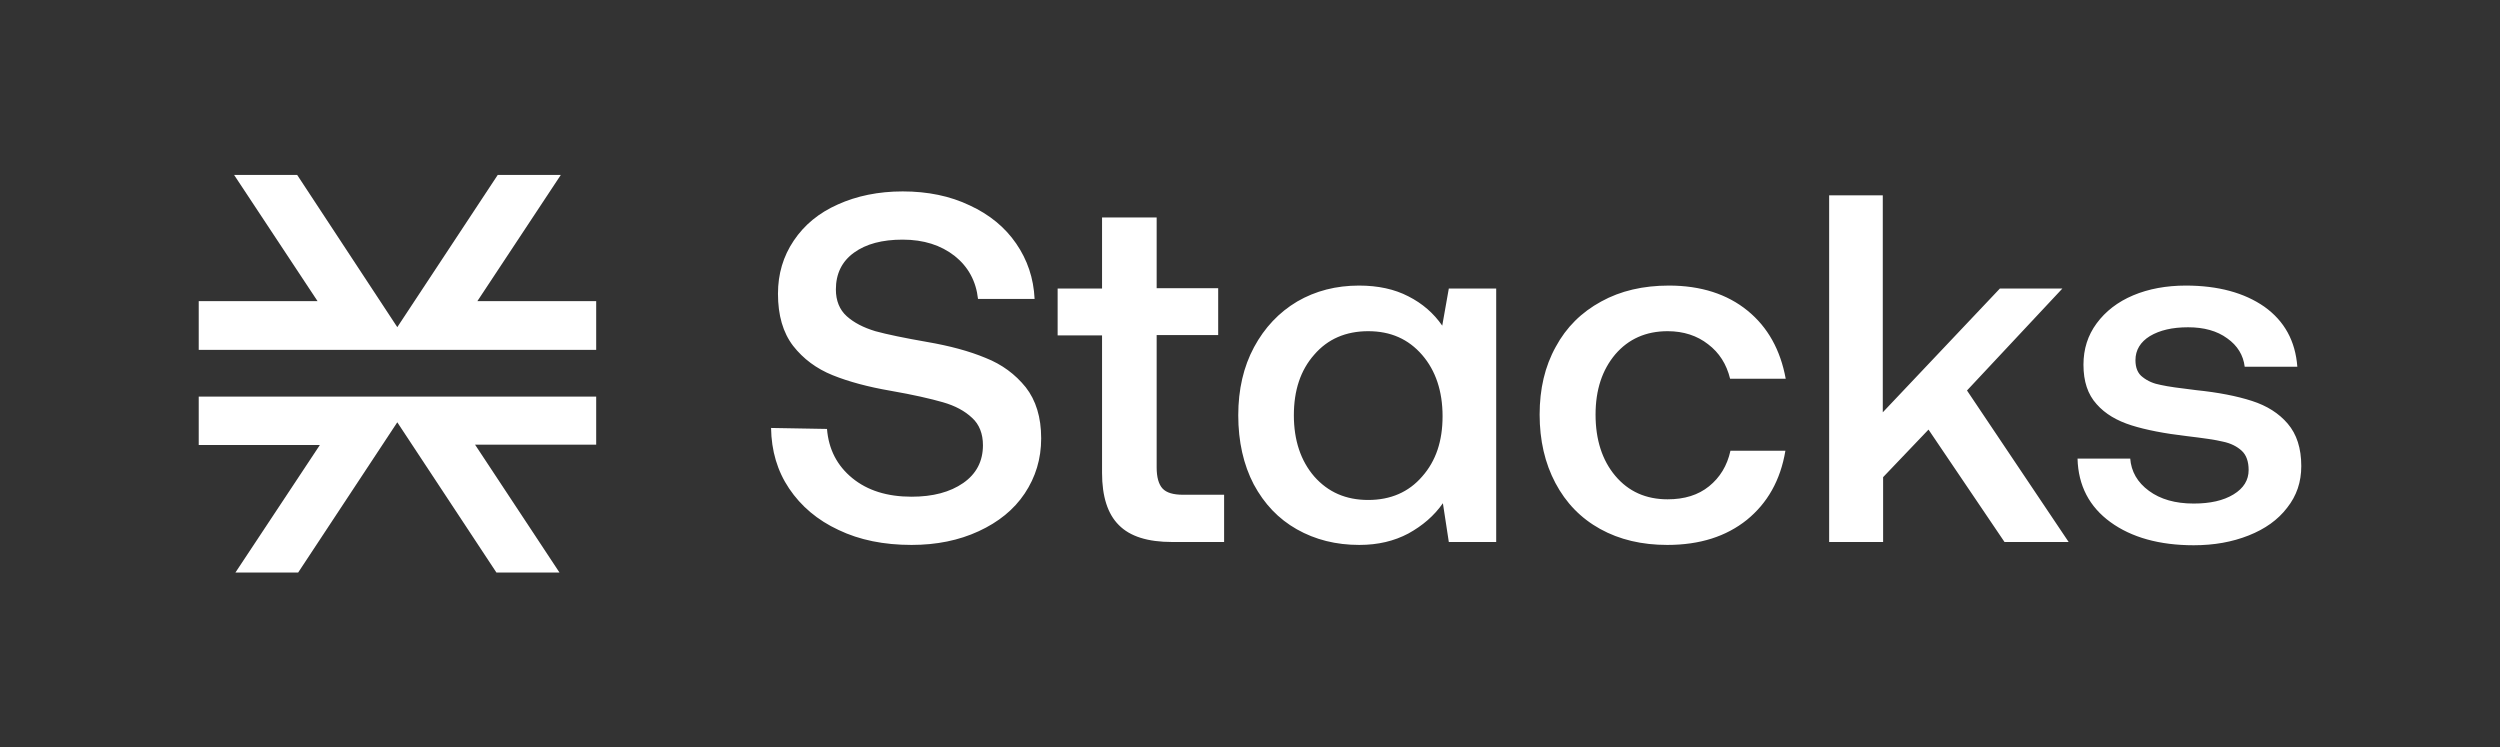
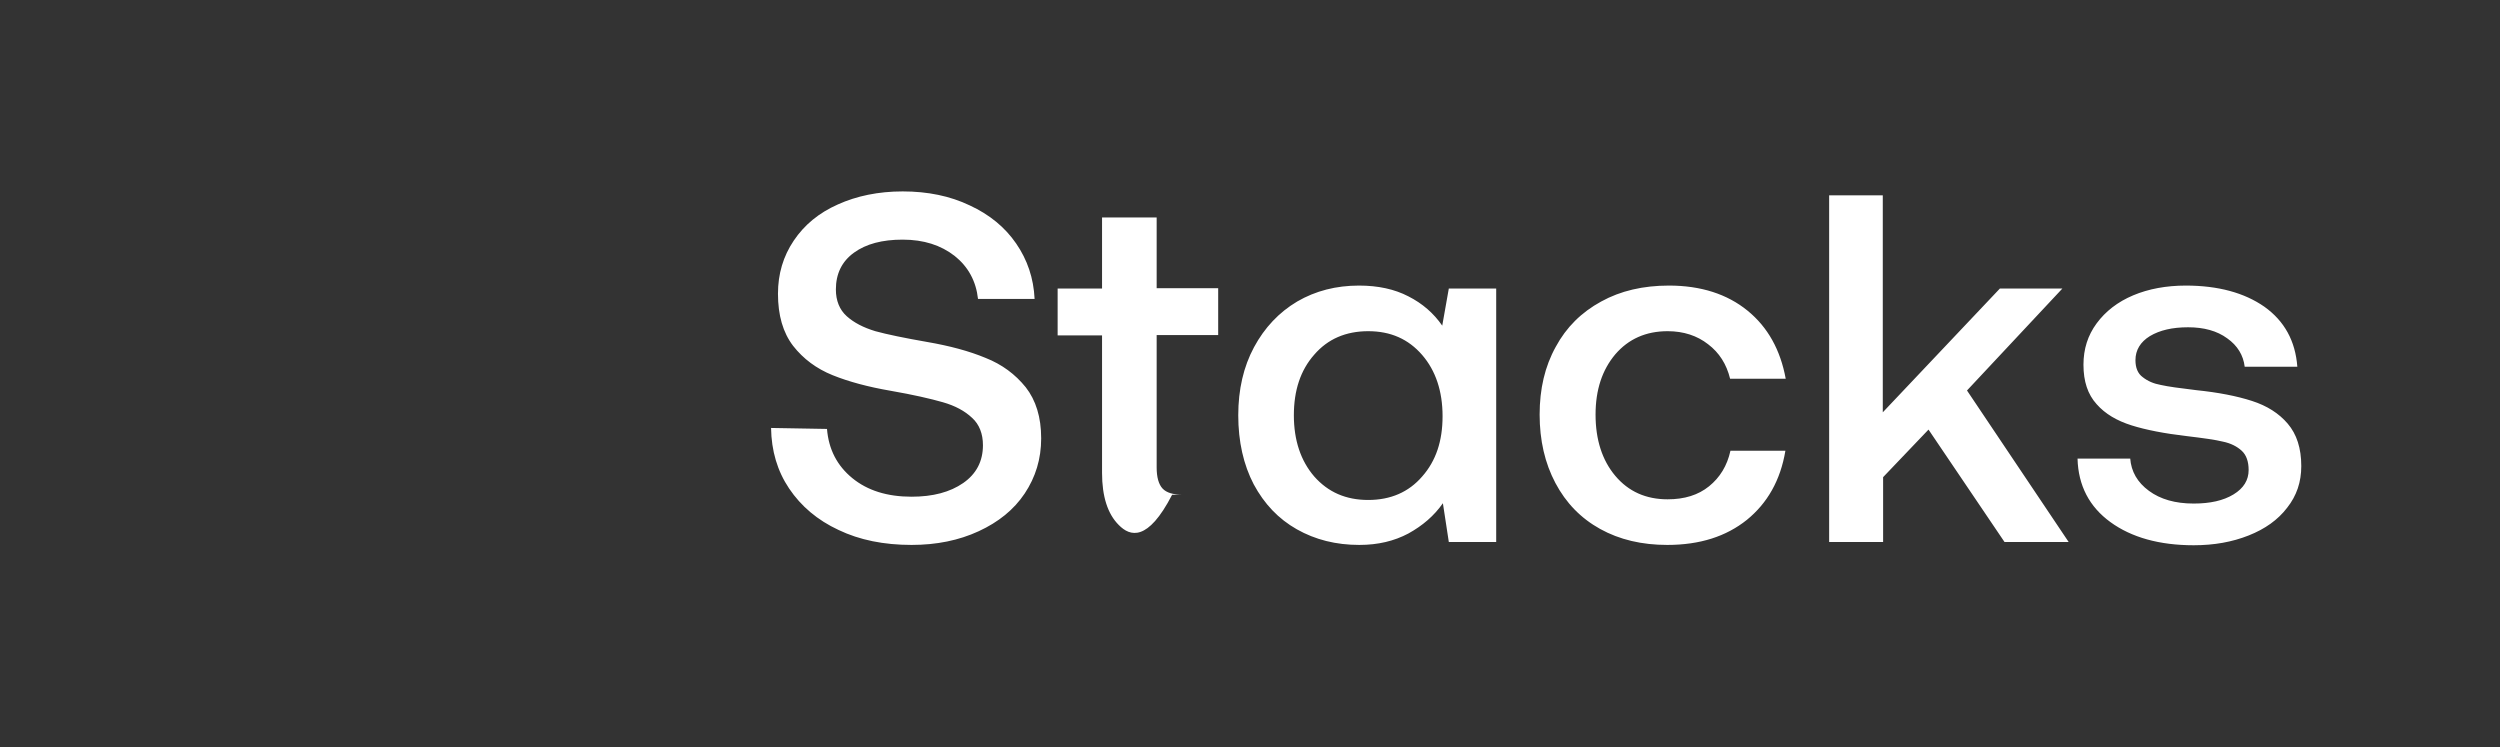
<svg xmlns="http://www.w3.org/2000/svg" width="1368" height="409" viewBox="0 0 1368 409" fill="none">
  <rect x="0" y="0" width="1368" height="409" fill="#333333" stroke="none" />
-   <path d="M452.532 234.713C453.433 245.946 458.113 254.86 466.395 261.635C474.676 268.41 485.478 271.798 498.801 271.798C510.503 271.798 519.864 269.301 527.066 264.31C534.267 259.317 537.868 252.364 537.868 243.628C537.868 237.388 535.887 232.217 531.926 228.652C527.966 224.908 522.745 222.055 515.903 220.094C509.062 218.132 499.701 215.993 487.459 213.854C475.036 211.714 464.414 208.861 455.593 205.296C446.771 201.73 439.57 196.381 433.989 189.25C428.408 181.94 425.707 172.49 425.707 160.723C425.707 149.848 428.588 140.22 434.349 131.662C440.11 123.104 448.031 116.507 458.474 111.872C468.735 107.236 480.617 104.74 493.94 104.74C507.622 104.74 519.864 107.236 530.666 112.407C541.468 117.399 549.929 124.352 556.052 133.267C562.174 142.181 565.594 152.165 566.132 163.576H535.167C534.087 153.77 529.766 145.925 522.385 140.042C514.824 134.159 505.462 131.127 493.94 131.127C482.778 131.127 473.956 133.445 467.295 138.259C460.634 143.073 457.393 149.848 457.393 158.405C457.393 164.467 459.373 169.46 463.334 173.026C467.295 176.591 472.516 179.265 478.997 181.227C485.478 183.01 495.02 184.971 507.262 187.11C519.685 189.25 530.306 192.102 539.308 195.846C548.309 199.412 555.508 204.761 561.272 211.892C566.85 219.024 569.732 228.295 569.732 239.884C569.732 251.116 566.671 261.1 560.733 270.015C554.79 278.929 546.33 285.704 535.527 290.696C524.725 295.689 512.483 298.184 498.801 298.184C483.678 298.184 470.355 295.51 458.834 289.983C447.312 284.635 438.31 276.968 431.829 267.34C425.347 257.713 422.107 246.659 421.927 234.179L452.532 234.713ZM603.04 183.544H578.736V157.871H603.04V119.004H632.923V157.692H666.59V183.366H632.923V255.752C632.923 261.1 634.005 265.023 636.164 267.34C638.328 269.658 642.106 270.728 647.326 270.728H669.831V296.58H641.383C628.062 296.58 618.34 293.549 612.218 287.309C606.101 281.247 603.04 271.62 603.04 258.783V183.544ZM818.718 157.871V296.58H792.793L789.552 275.364C784.692 282.317 778.39 287.666 770.647 291.944C762.91 296.045 754.086 298.184 743.826 298.184C731.043 298.184 719.701 295.332 709.62 289.626C699.534 283.922 691.797 275.72 686.034 265.023C680.455 254.325 677.573 241.667 677.573 227.226C677.573 213.141 680.455 200.66 686.213 189.963C691.976 179.265 699.898 170.886 709.8 165.002C719.88 159.119 731.222 156.266 743.646 156.266C754.086 156.266 763.09 158.228 770.647 162.149C778.39 166.072 784.512 171.42 789.194 178.196L792.793 157.871H818.718ZM778.21 260.744C785.774 252.186 789.373 241.31 789.373 227.76C789.373 214.032 785.594 202.8 778.21 194.242C770.647 185.505 760.926 181.227 748.686 181.227C736.442 181.227 726.541 185.505 719.162 194.063C711.599 202.621 708 213.675 708 227.226C708 240.954 711.779 252.186 719.162 260.744C726.72 269.301 736.442 273.581 748.686 273.581C760.926 273.581 770.827 269.301 778.21 260.744ZM955.904 284.456C944.562 293.549 930.158 298.184 912.335 298.184C898.47 298.184 886.231 295.332 875.607 289.449C864.988 283.565 856.887 275.185 851.123 264.31C845.36 253.434 842.484 240.954 842.484 226.869C842.484 212.784 845.36 200.482 851.303 189.785C857.066 179.087 865.347 170.886 876.145 165.002C886.77 159.119 899.194 156.266 913.232 156.266C930.697 156.266 945.1 160.902 956.262 169.994C967.425 179.087 974.265 191.568 977.147 207.257H946.72C944.741 199.234 940.777 192.994 934.66 188.358C928.718 183.723 921.334 181.227 912.515 181.227C900.634 181.227 891.092 185.505 883.888 193.885C876.689 202.443 873.09 213.319 873.09 226.869C873.09 240.597 876.689 251.829 883.888 260.387C891.092 268.945 900.634 273.224 912.515 273.224C921.698 273.224 929.256 270.906 935.199 266.093C941.142 261.279 945.1 254.86 946.9 246.659H976.967C974.265 262.883 967.066 275.364 955.904 284.456ZM1000.73 106.88H1030.26V225.621L1094.35 157.871H1128.55L1076.34 213.675L1131.97 296.58H1096.87L1055.28 235.07L1030.44 261.1V296.58H1000.91V106.88H1000.73ZM1165.64 250.759C1166.18 258.069 1169.6 263.953 1175.9 268.588C1182.2 273.224 1190.3 275.542 1200.39 275.542C1209.39 275.542 1216.59 273.937 1222.17 270.55C1227.75 267.162 1230.45 262.705 1230.45 257.178C1230.45 252.542 1229.19 248.977 1226.67 246.659C1224.15 244.341 1220.73 242.558 1216.41 241.667C1212.09 240.597 1205.43 239.706 1196.6 238.636C1184.36 237.21 1174.28 235.248 1166.36 232.753C1158.44 230.256 1151.96 226.512 1147.28 221.163C1142.42 215.815 1140.07 208.683 1140.07 199.59C1140.07 191.032 1142.42 183.544 1147.28 176.948C1152.14 170.351 1158.8 165.181 1167.26 161.615C1175.72 158.049 1185.44 156.266 1196.06 156.266C1213.71 156.266 1228.11 160.189 1239.09 167.855C1250.07 175.7 1256.02 186.575 1257.1 200.66H1228.29C1227.57 194.42 1224.33 189.072 1218.75 185.149C1213.17 181.048 1205.97 179.087 1197.33 179.087C1188.68 179.087 1181.84 180.692 1176.44 183.901C1171.22 187.11 1168.52 191.568 1168.52 197.094C1168.52 201.195 1169.78 204.404 1172.48 206.366C1175.18 208.505 1178.42 209.931 1182.38 210.644C1186.34 211.536 1192.82 212.427 1201.83 213.497C1213.89 214.745 1223.97 216.706 1232.25 219.381C1240.53 222.055 1247.01 226.156 1251.87 231.861C1256.73 237.566 1259.26 245.232 1259.26 255.039C1259.26 263.775 1256.73 271.263 1251.51 277.859C1246.47 284.456 1239.45 289.449 1230.45 293.014C1221.45 296.58 1211.55 298.363 1200.39 298.363C1181.66 298.363 1166.36 294.084 1154.84 285.704C1143.31 277.325 1137.2 265.736 1136.83 250.938H1165.64V250.759Z" fill="white" />
-   <path d="M259.945 243.316L306.145 313.277H271.632L217.397 231.077L163.162 313.277H128.831L175.031 243.499H108.744V217.013H326.232V243.316H259.945Z" fill="white" />
-   <path d="M326.232 164.77V191.257V191.44H108.744V164.77H173.753L128.1 95.723H162.614L217.397 179.019L272.362 95.723H306.876L261.223 164.77H326.232Z" fill="white" />
+   <path d="M452.532 234.713C453.433 245.946 458.113 254.86 466.395 261.635C474.676 268.41 485.478 271.798 498.801 271.798C510.503 271.798 519.864 269.301 527.066 264.31C534.267 259.317 537.868 252.364 537.868 243.628C537.868 237.388 535.887 232.217 531.926 228.652C527.966 224.908 522.745 222.055 515.903 220.094C509.062 218.132 499.701 215.993 487.459 213.854C475.036 211.714 464.414 208.861 455.593 205.296C446.771 201.73 439.57 196.381 433.989 189.25C428.408 181.94 425.707 172.49 425.707 160.723C425.707 149.848 428.588 140.22 434.349 131.662C440.11 123.104 448.031 116.507 458.474 111.872C468.735 107.236 480.617 104.74 493.94 104.74C507.622 104.74 519.864 107.236 530.666 112.407C541.468 117.399 549.929 124.352 556.052 133.267C562.174 142.181 565.594 152.165 566.132 163.576H535.167C534.087 153.77 529.766 145.925 522.385 140.042C514.824 134.159 505.462 131.127 493.94 131.127C482.778 131.127 473.956 133.445 467.295 138.259C460.634 143.073 457.393 149.848 457.393 158.405C457.393 164.467 459.373 169.46 463.334 173.026C467.295 176.591 472.516 179.265 478.997 181.227C485.478 183.01 495.02 184.971 507.262 187.11C519.685 189.25 530.306 192.102 539.308 195.846C548.309 199.412 555.508 204.761 561.272 211.892C566.85 219.024 569.732 228.295 569.732 239.884C569.732 251.116 566.671 261.1 560.733 270.015C554.79 278.929 546.33 285.704 535.527 290.696C524.725 295.689 512.483 298.184 498.801 298.184C483.678 298.184 470.355 295.51 458.834 289.983C447.312 284.635 438.31 276.968 431.829 267.34C425.347 257.713 422.107 246.659 421.927 234.179L452.532 234.713ZM603.04 183.544H578.736V157.871H603.04V119.004H632.923V157.692H666.59V183.366H632.923V255.752C632.923 261.1 634.005 265.023 636.164 267.34C638.328 269.658 642.106 270.728 647.326 270.728H669.831H641.383C628.062 296.58 618.34 293.549 612.218 287.309C606.101 281.247 603.04 271.62 603.04 258.783V183.544ZM818.718 157.871V296.58H792.793L789.552 275.364C784.692 282.317 778.39 287.666 770.647 291.944C762.91 296.045 754.086 298.184 743.826 298.184C731.043 298.184 719.701 295.332 709.62 289.626C699.534 283.922 691.797 275.72 686.034 265.023C680.455 254.325 677.573 241.667 677.573 227.226C677.573 213.141 680.455 200.66 686.213 189.963C691.976 179.265 699.898 170.886 709.8 165.002C719.88 159.119 731.222 156.266 743.646 156.266C754.086 156.266 763.09 158.228 770.647 162.149C778.39 166.072 784.512 171.42 789.194 178.196L792.793 157.871H818.718ZM778.21 260.744C785.774 252.186 789.373 241.31 789.373 227.76C789.373 214.032 785.594 202.8 778.21 194.242C770.647 185.505 760.926 181.227 748.686 181.227C736.442 181.227 726.541 185.505 719.162 194.063C711.599 202.621 708 213.675 708 227.226C708 240.954 711.779 252.186 719.162 260.744C726.72 269.301 736.442 273.581 748.686 273.581C760.926 273.581 770.827 269.301 778.21 260.744ZM955.904 284.456C944.562 293.549 930.158 298.184 912.335 298.184C898.47 298.184 886.231 295.332 875.607 289.449C864.988 283.565 856.887 275.185 851.123 264.31C845.36 253.434 842.484 240.954 842.484 226.869C842.484 212.784 845.36 200.482 851.303 189.785C857.066 179.087 865.347 170.886 876.145 165.002C886.77 159.119 899.194 156.266 913.232 156.266C930.697 156.266 945.1 160.902 956.262 169.994C967.425 179.087 974.265 191.568 977.147 207.257H946.72C944.741 199.234 940.777 192.994 934.66 188.358C928.718 183.723 921.334 181.227 912.515 181.227C900.634 181.227 891.092 185.505 883.888 193.885C876.689 202.443 873.09 213.319 873.09 226.869C873.09 240.597 876.689 251.829 883.888 260.387C891.092 268.945 900.634 273.224 912.515 273.224C921.698 273.224 929.256 270.906 935.199 266.093C941.142 261.279 945.1 254.86 946.9 246.659H976.967C974.265 262.883 967.066 275.364 955.904 284.456ZM1000.73 106.88H1030.26V225.621L1094.35 157.871H1128.55L1076.34 213.675L1131.97 296.58H1096.87L1055.28 235.07L1030.44 261.1V296.58H1000.91V106.88H1000.73ZM1165.64 250.759C1166.18 258.069 1169.6 263.953 1175.9 268.588C1182.2 273.224 1190.3 275.542 1200.39 275.542C1209.39 275.542 1216.59 273.937 1222.17 270.55C1227.75 267.162 1230.45 262.705 1230.45 257.178C1230.45 252.542 1229.19 248.977 1226.67 246.659C1224.15 244.341 1220.73 242.558 1216.41 241.667C1212.09 240.597 1205.43 239.706 1196.6 238.636C1184.36 237.21 1174.28 235.248 1166.36 232.753C1158.44 230.256 1151.96 226.512 1147.28 221.163C1142.42 215.815 1140.07 208.683 1140.07 199.59C1140.07 191.032 1142.42 183.544 1147.28 176.948C1152.14 170.351 1158.8 165.181 1167.26 161.615C1175.72 158.049 1185.44 156.266 1196.06 156.266C1213.71 156.266 1228.11 160.189 1239.09 167.855C1250.07 175.7 1256.02 186.575 1257.1 200.66H1228.29C1227.57 194.42 1224.33 189.072 1218.75 185.149C1213.17 181.048 1205.97 179.087 1197.33 179.087C1188.68 179.087 1181.84 180.692 1176.44 183.901C1171.22 187.11 1168.52 191.568 1168.52 197.094C1168.52 201.195 1169.78 204.404 1172.48 206.366C1175.18 208.505 1178.42 209.931 1182.38 210.644C1186.34 211.536 1192.82 212.427 1201.83 213.497C1213.89 214.745 1223.97 216.706 1232.25 219.381C1240.53 222.055 1247.01 226.156 1251.87 231.861C1256.73 237.566 1259.26 245.232 1259.26 255.039C1259.26 263.775 1256.73 271.263 1251.51 277.859C1246.47 284.456 1239.45 289.449 1230.45 293.014C1221.45 296.58 1211.55 298.363 1200.39 298.363C1181.66 298.363 1166.36 294.084 1154.84 285.704C1143.31 277.325 1137.2 265.736 1136.83 250.938H1165.64V250.759Z" fill="white" />
</svg>